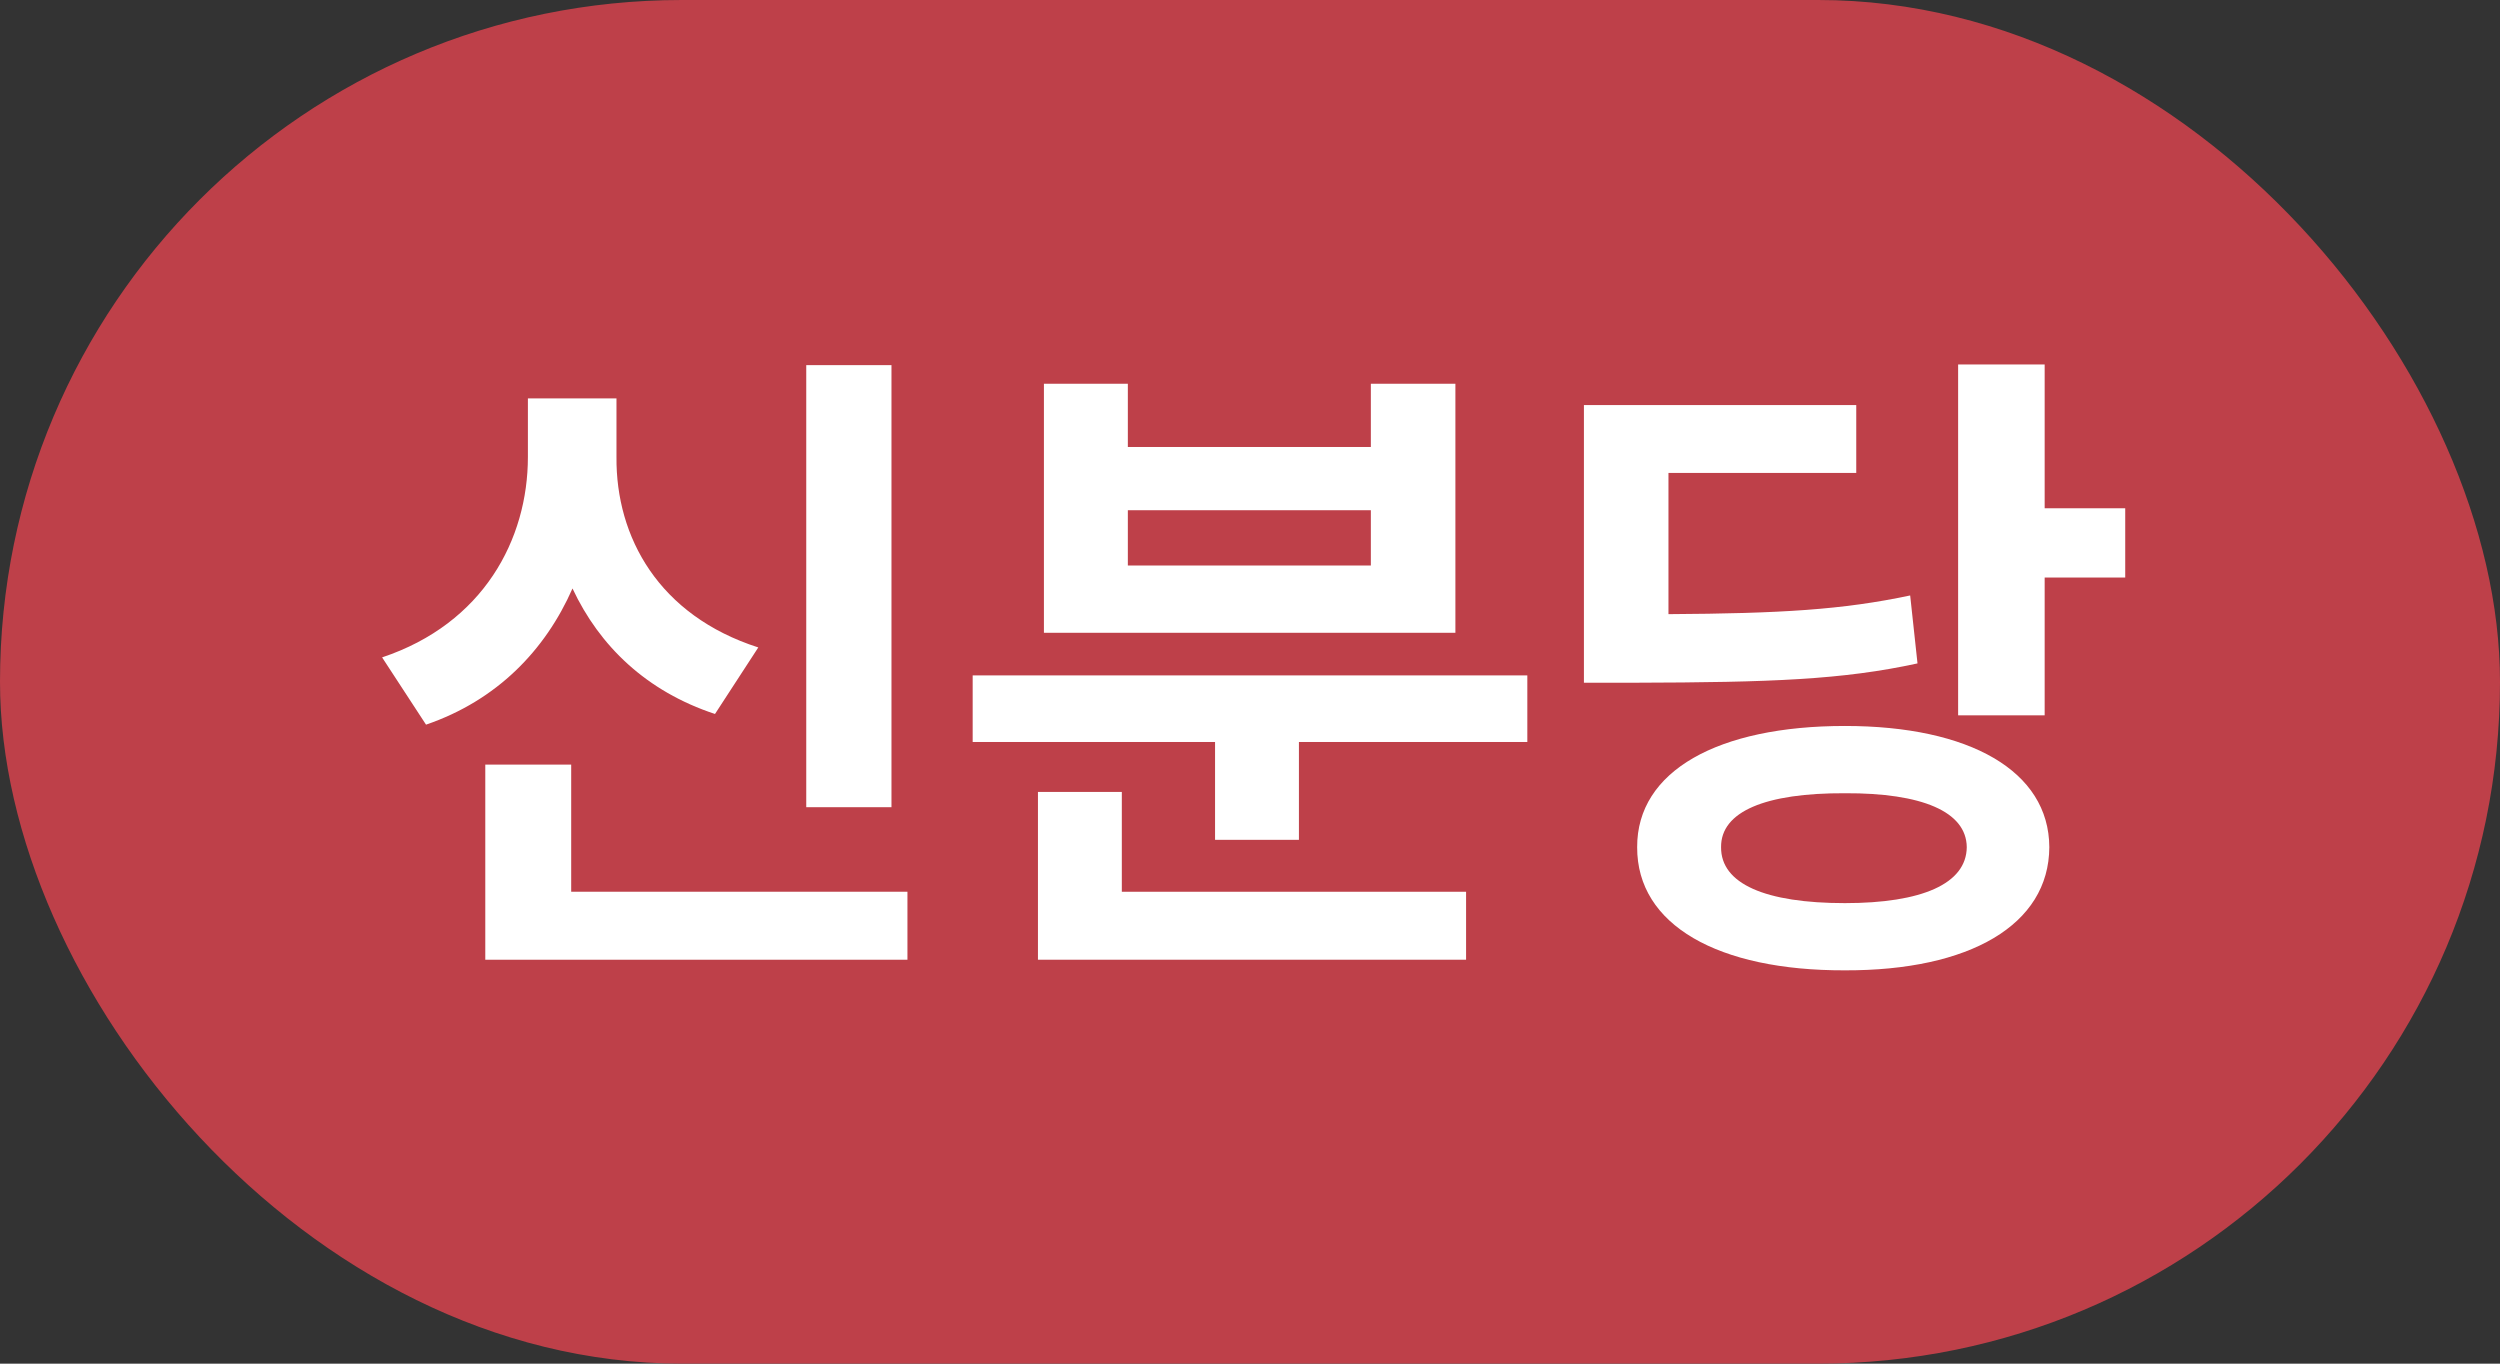
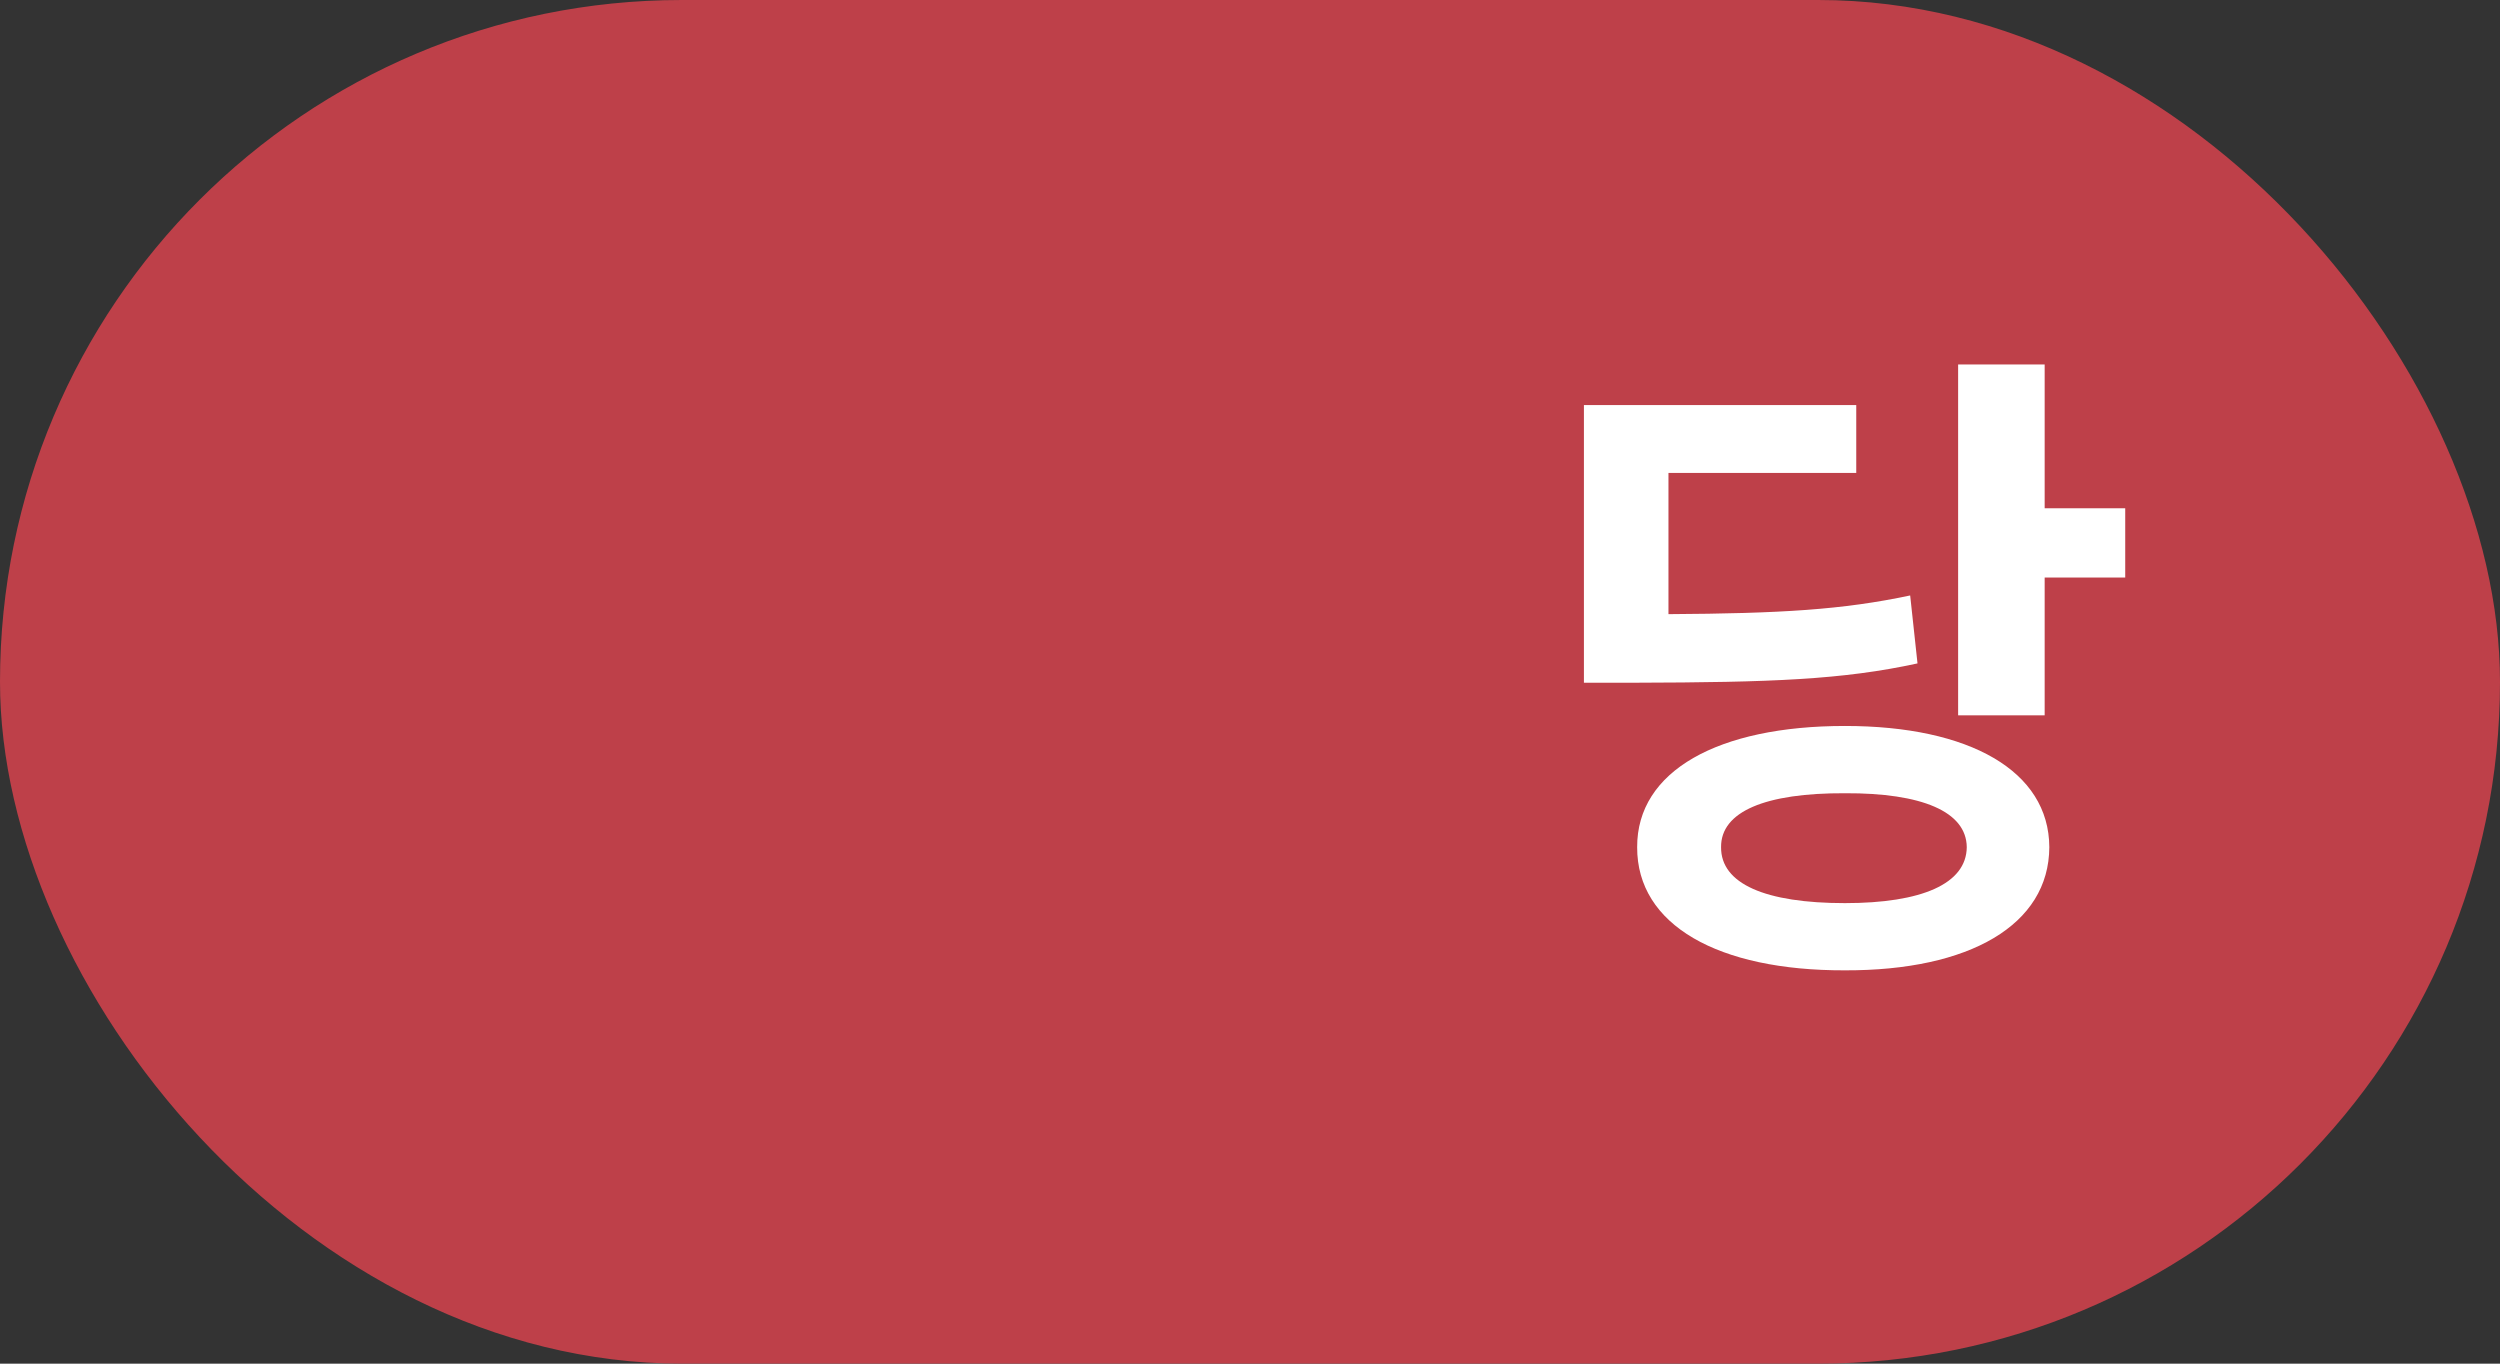
<svg xmlns="http://www.w3.org/2000/svg" width="44" height="24" viewBox="0 0 44 24" fill="none">
  <rect x="0" y="0" width="44" height="24" fill="#333333" stroke="none" />
  <rect width="44" height="24" rx="12" fill="#BE4049" />
-   <path d="M15.69 6.426H14.19V14.207H15.69V6.426ZM6.725 11.57L7.498 12.754C8.746 12.326 9.596 11.447 10.076 10.357C10.551 11.371 11.377 12.168 12.584 12.566L13.346 11.395C11.594 10.832 10.838 9.455 10.85 8.043V7.012H9.291V8.043C9.291 9.49 8.512 10.973 6.725 11.57ZM8.541 16.891H15.971V15.695H10.053V13.457H8.541V16.891Z" fill="white" />
-   <path d="M26.881 11.887H17.119V13.059H21.385V14.781H22.861V13.059H26.881V11.887ZM18.268 16.891H25.803V15.695H19.744V13.938H18.268V16.891ZM18.373 11.137H25.615V6.754H24.127V7.867H19.85V6.754H18.373V11.137ZM19.85 9.953V8.98H24.127V9.953H19.85Z" fill="white" />
  <path d="M35.986 6.414H34.463V12.59H35.986V10.164H37.404V8.945H35.986V6.414ZM27.877 12.016H28.768C31.176 12.01 32.43 11.963 33.748 11.676L33.619 10.48C32.43 10.732 31.346 10.797 29.365 10.809V8.324H32.67V7.129H27.877V12.016ZM28.814 14.91C28.809 16.281 30.238 17.084 32.471 17.078C34.662 17.084 36.062 16.281 36.068 14.91C36.062 13.568 34.662 12.777 32.471 12.777C30.238 12.777 28.809 13.568 28.814 14.91ZM30.291 14.91C30.285 14.283 31.07 13.955 32.471 13.961C33.824 13.955 34.609 14.283 34.615 14.91C34.609 15.555 33.824 15.895 32.471 15.895C31.07 15.895 30.285 15.555 30.291 14.91Z" fill="white" />
</svg>